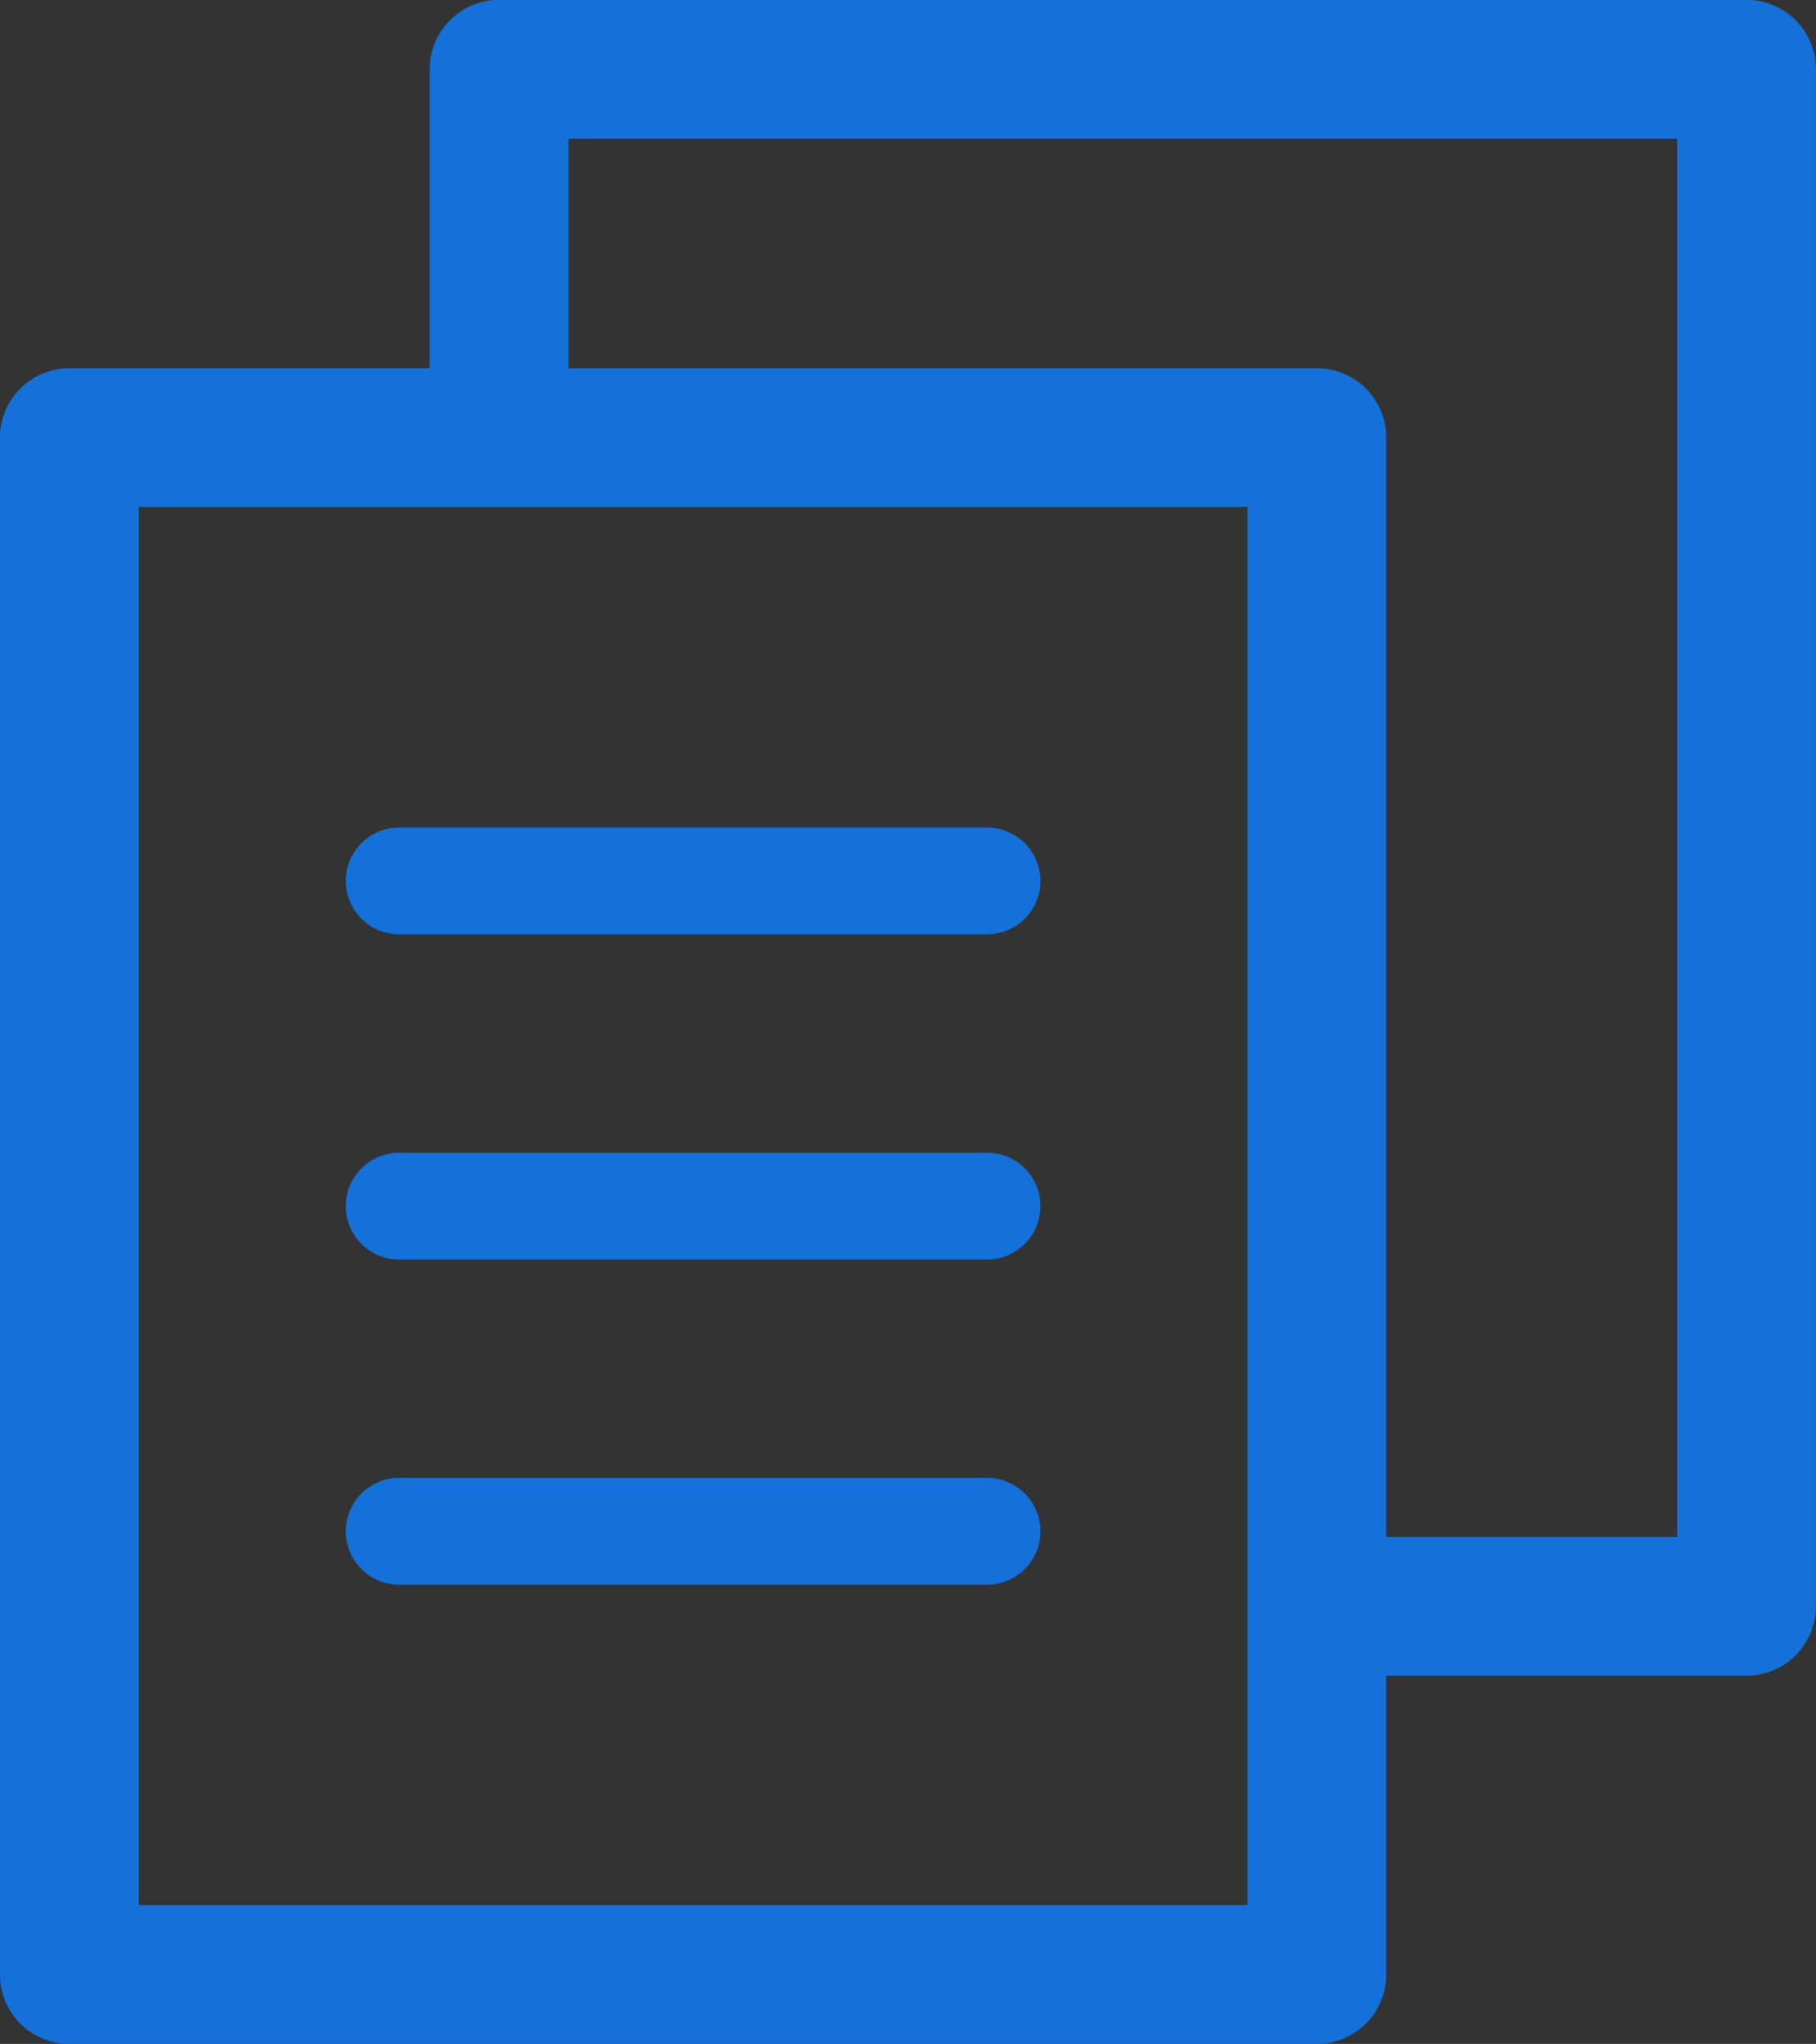
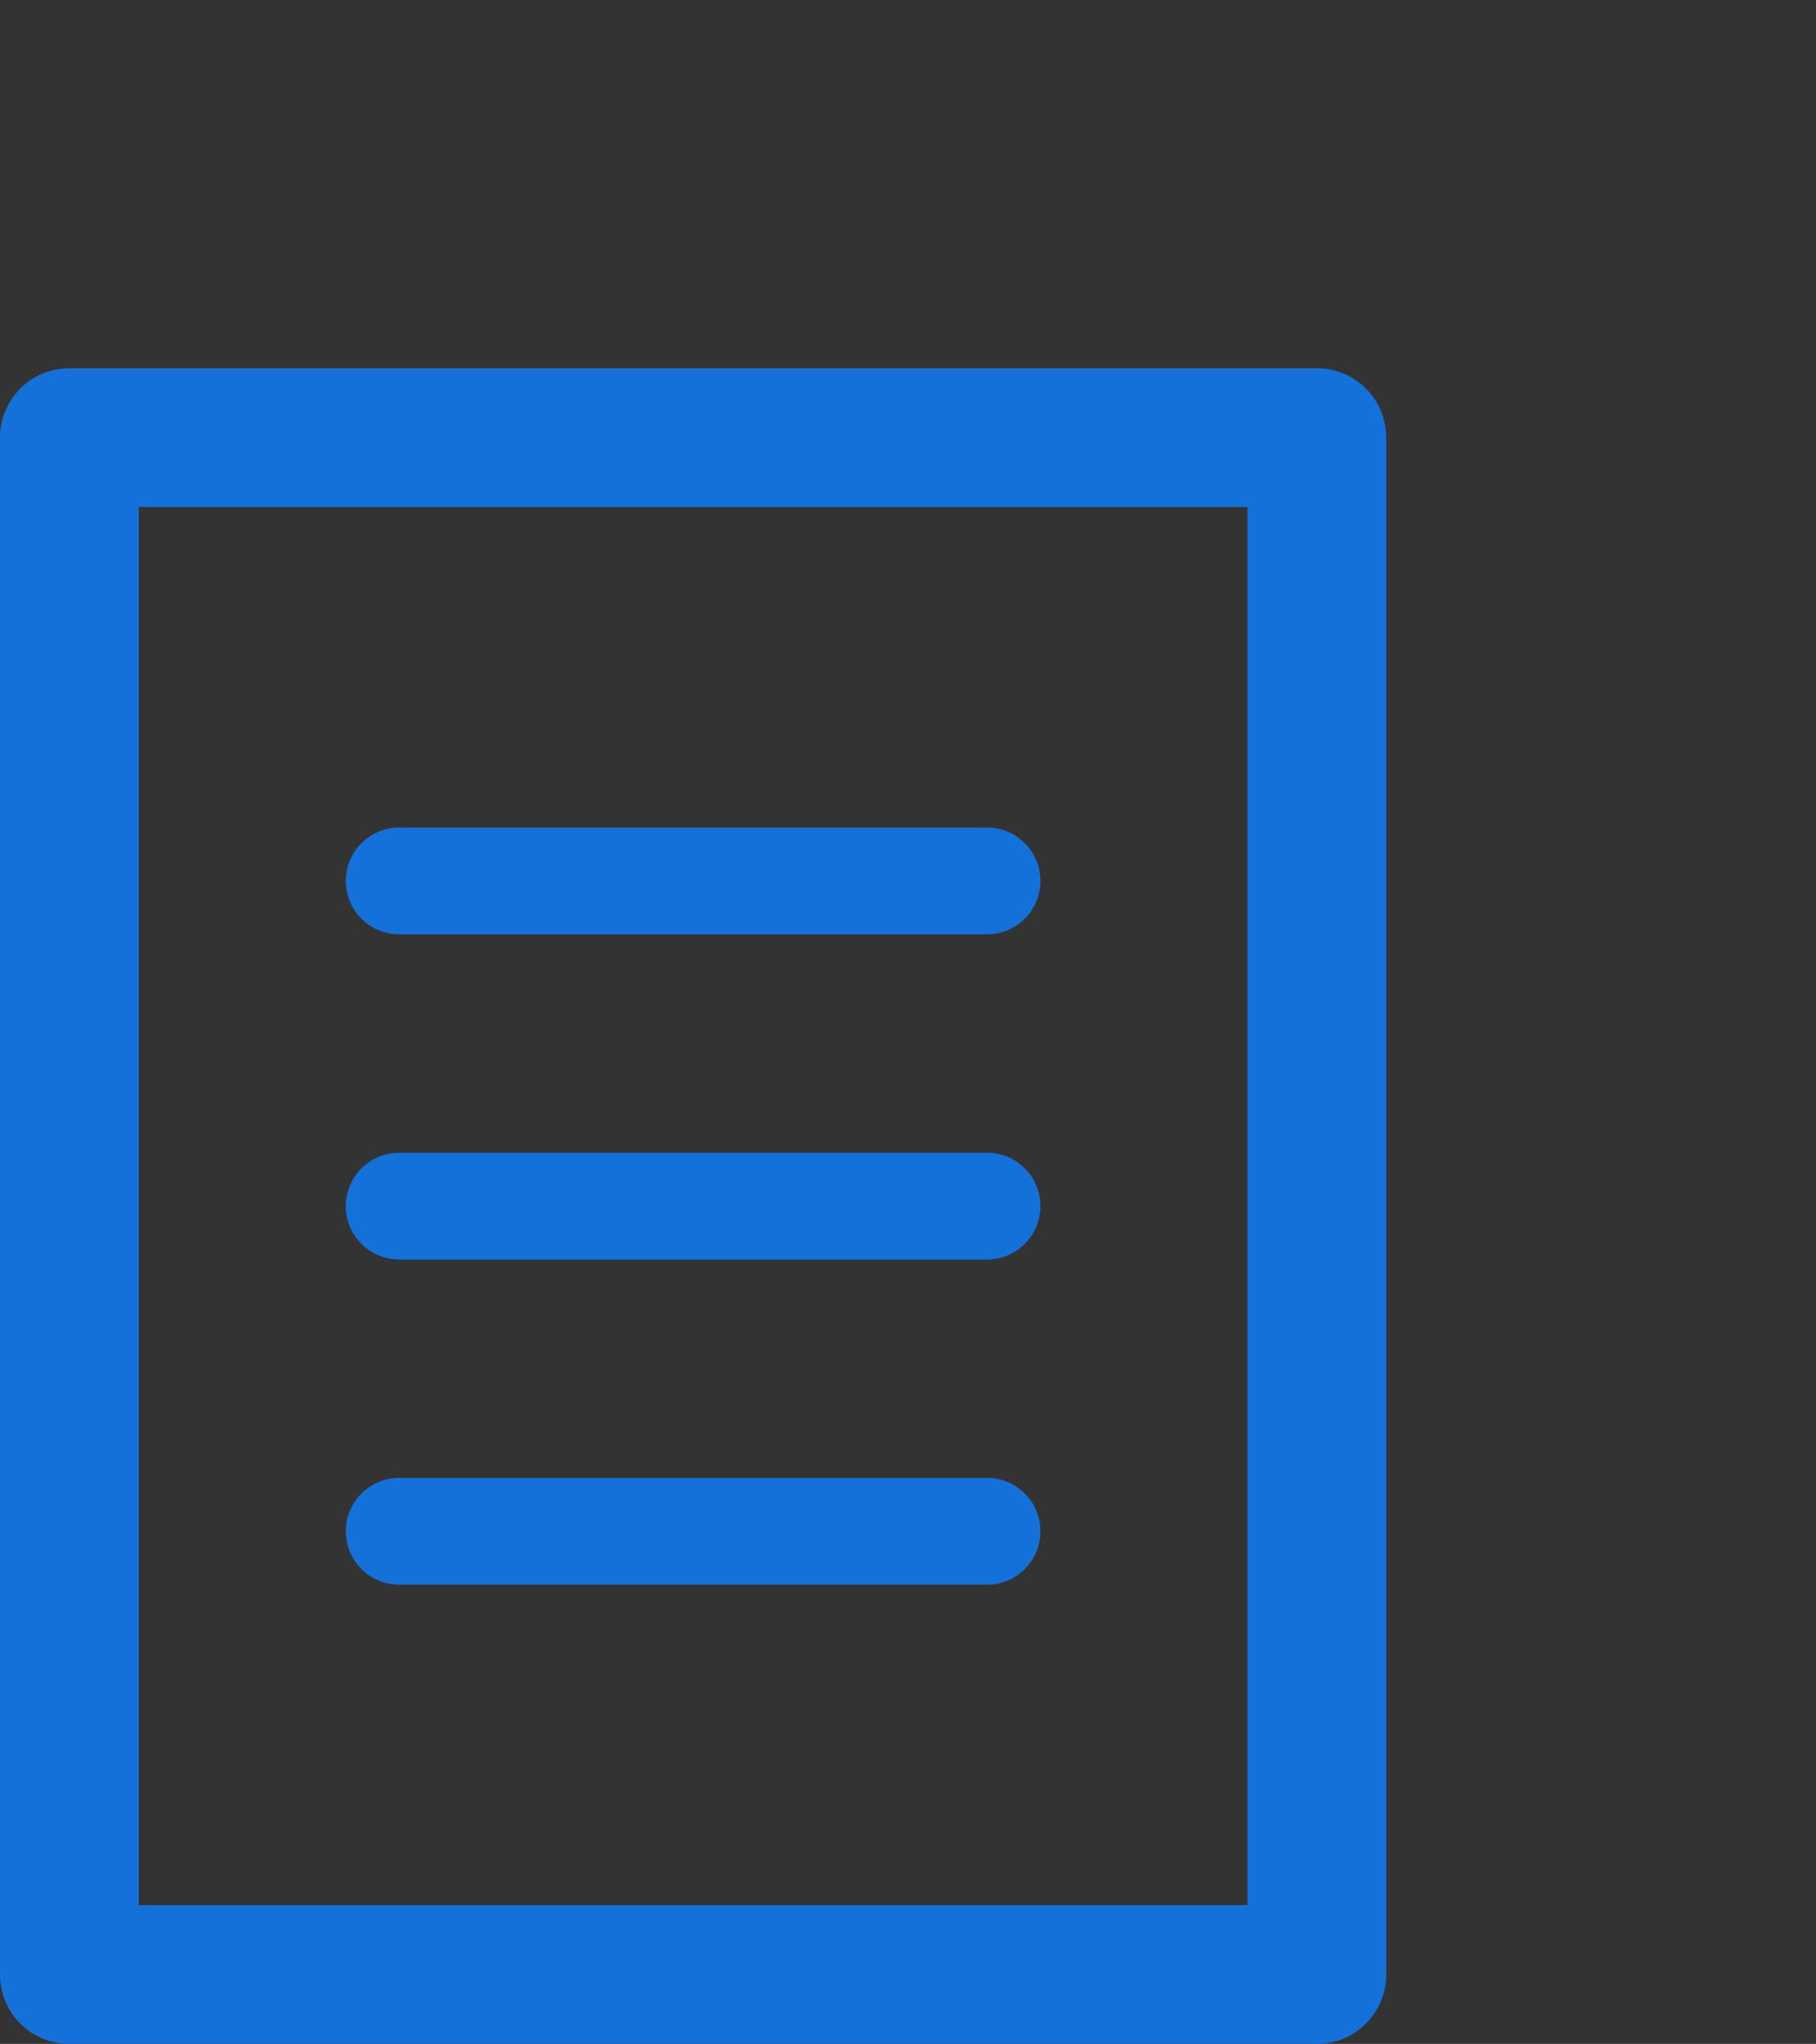
<svg xmlns="http://www.w3.org/2000/svg" width="34.029" height="38.288" viewBox="0 0 34.029 38.288">
  <rect x="0" y="0" width="34.029" height="38.288" fill="#333333" stroke="none" />
  <g transform="translate(1.3 1.3)">
    <path d="M0-1.3H23.376a1.3,1.3,0,0,1,1.3,1.3V28.79a1.3,1.3,0,0,1-1.3,1.3H0a1.3,1.3,0,0,1-1.3-1.3V0A1.3,1.3,0,0,1,0-1.3ZM22.076,1.3H1.3V27.49H22.076Z" transform="translate(0 6.898)" fill="#1571da" />
    <g transform="translate(6.18 15.202)">
      <path d="M0,0H11.016" fill="#fff" />
      <path d="M11.016,1H0A1,1,0,0,1-1,0,1,1,0,0,1,0-1H11.016a1,1,0,0,1,1,1A1,1,0,0,1,11.016,1Z" fill="#1571da" />
      <path d="M0,0H11.016" transform="translate(0 6.092)" fill="#fff" />
      <path d="M11.016,1H0A1,1,0,0,1-1,0,1,1,0,0,1,0-1H11.016a1,1,0,0,1,1,1A1,1,0,0,1,11.016,1Z" transform="translate(0 6.092)" fill="#1571da" />
      <path d="M0,0H11.016" transform="translate(0 12.183)" fill="#fff" />
      <path d="M11.016,1H0A1,1,0,0,1-1,0,1,1,0,0,1,0-1H11.016a1,1,0,0,1,1,1A1,1,0,0,1,11.016,1Z" transform="translate(0 12.183)" fill="#1571da" />
    </g>
-     <path d="M614.978,179.892h-8.914v-2.6h7.614V151.1H592.9v4.834h-2.6V149.8a1.3,1.3,0,0,1,1.3-1.3h23.376a1.3,1.3,0,0,1,1.3,1.3v28.79A1.3,1.3,0,0,1,614.978,179.892Z" transform="translate(-583.549 -149.802)" fill="#1571da" />
  </g>
</svg>